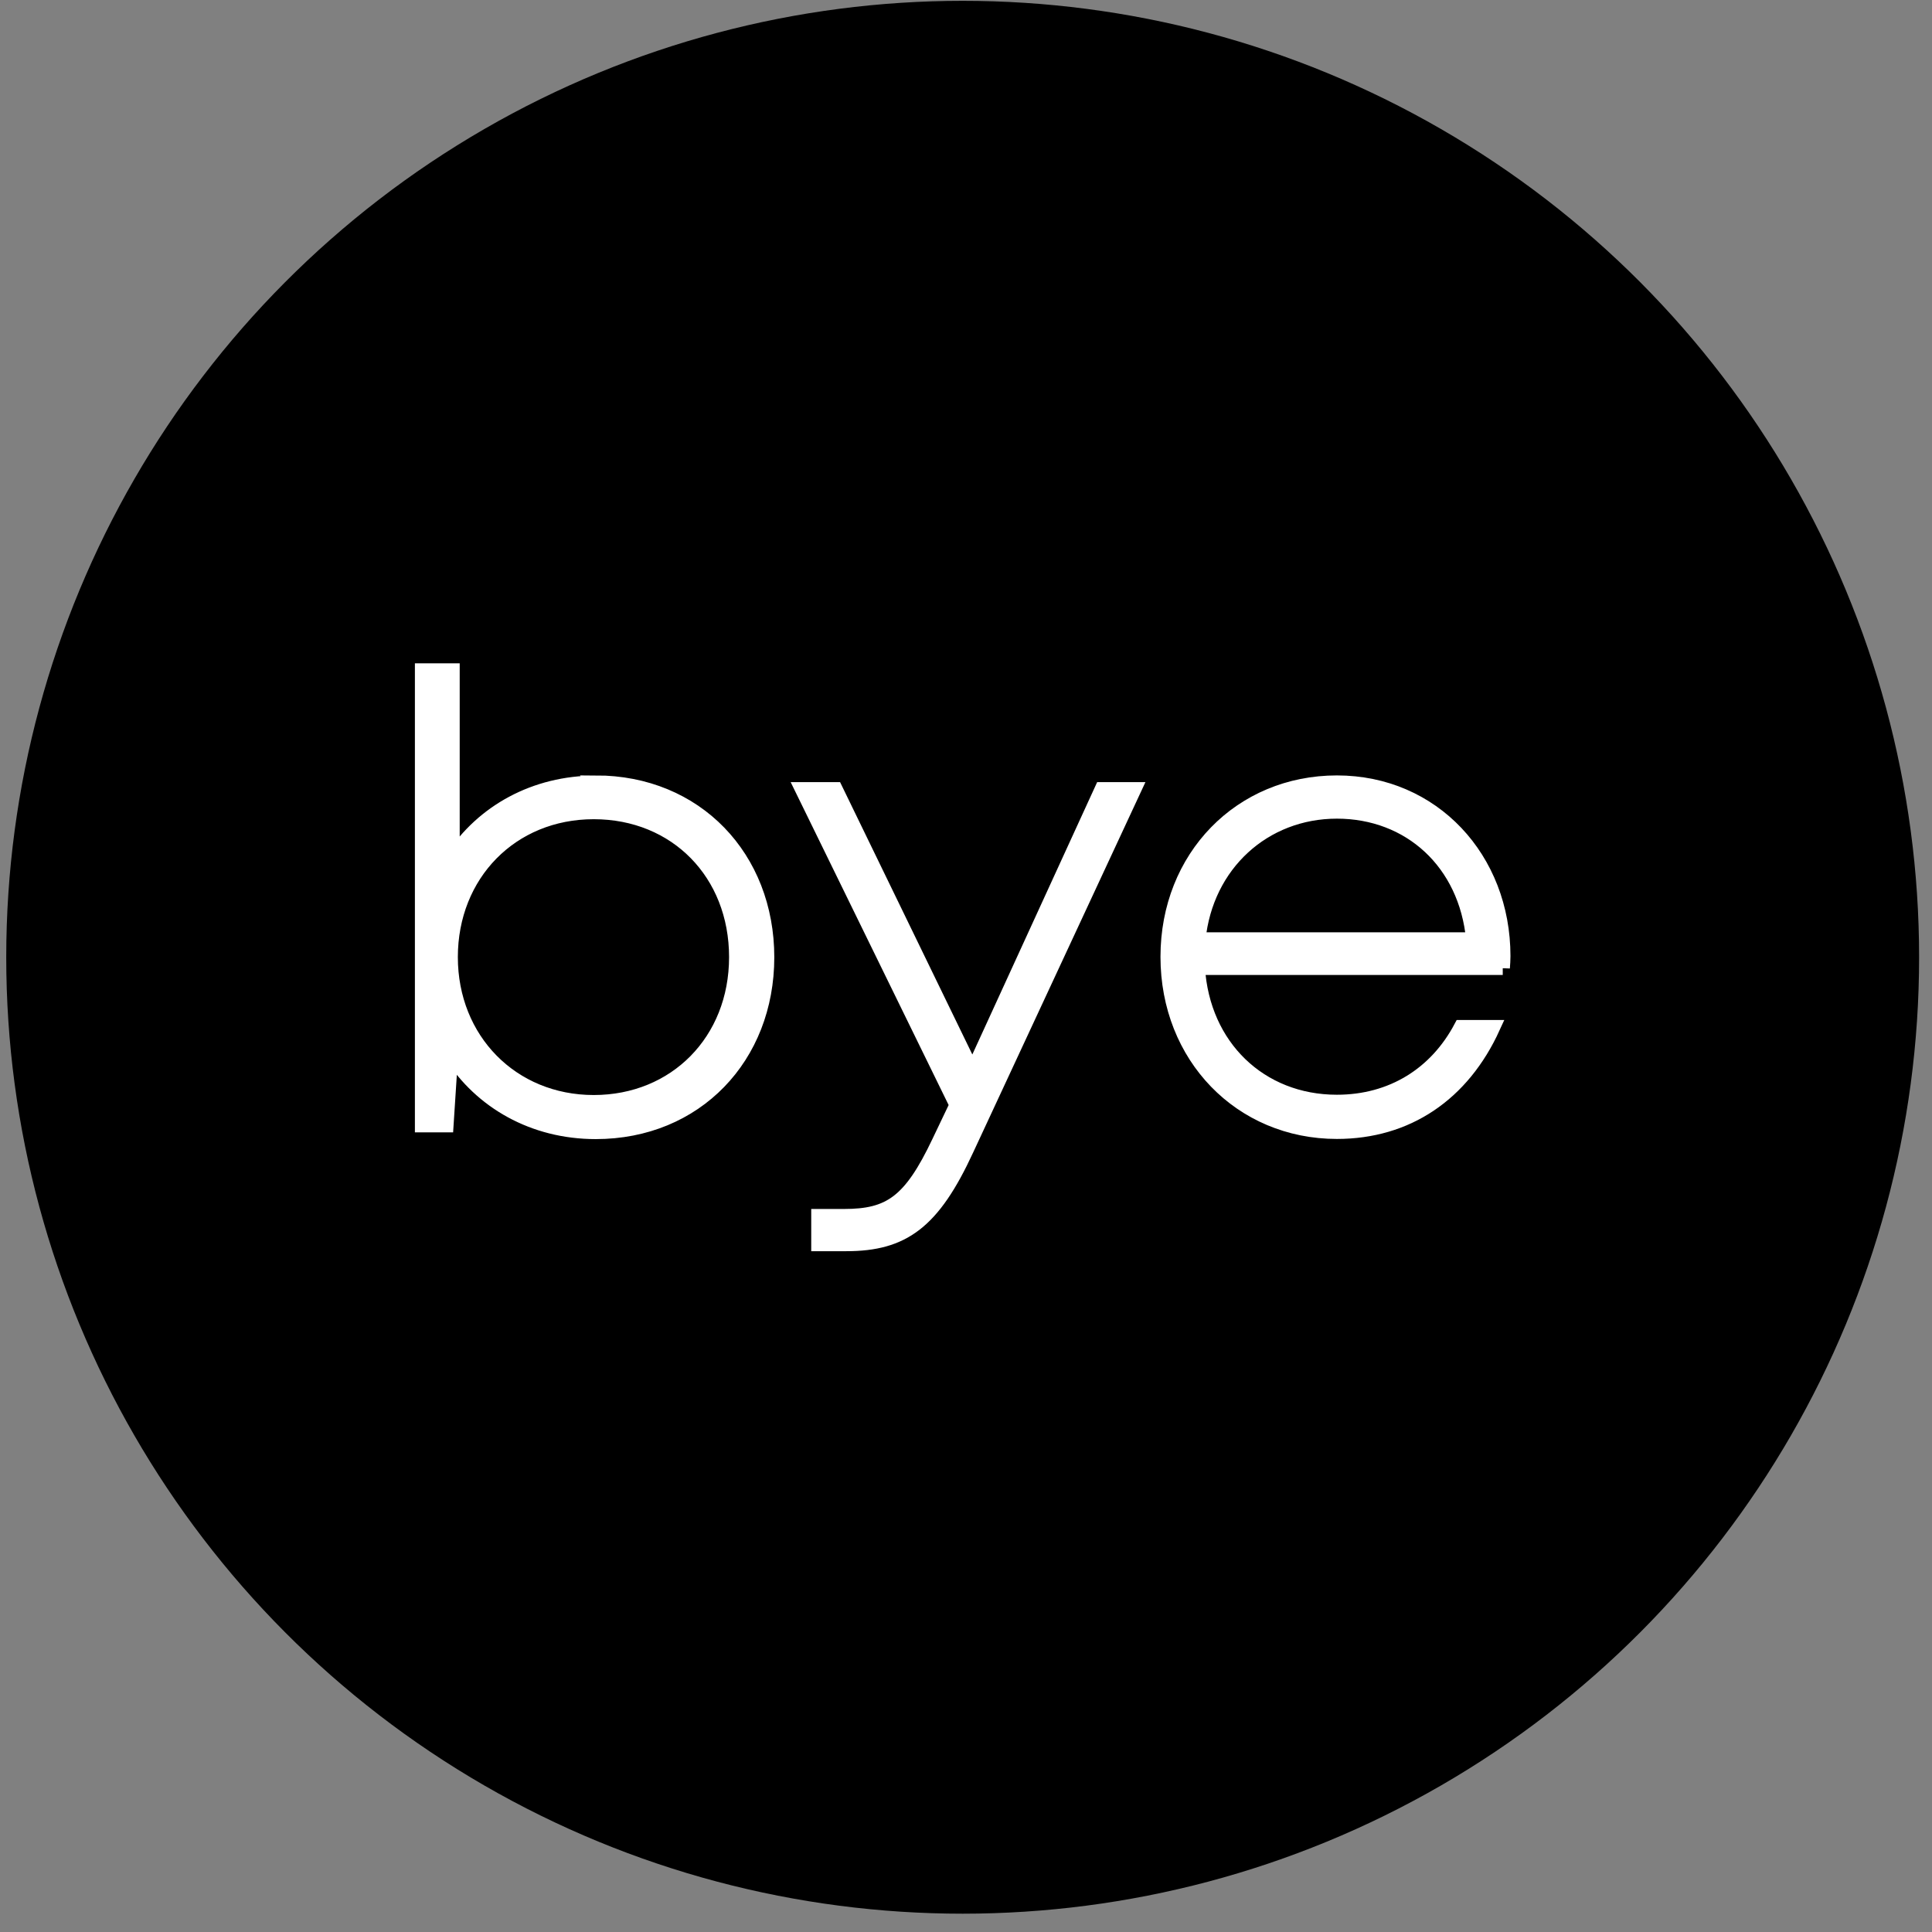
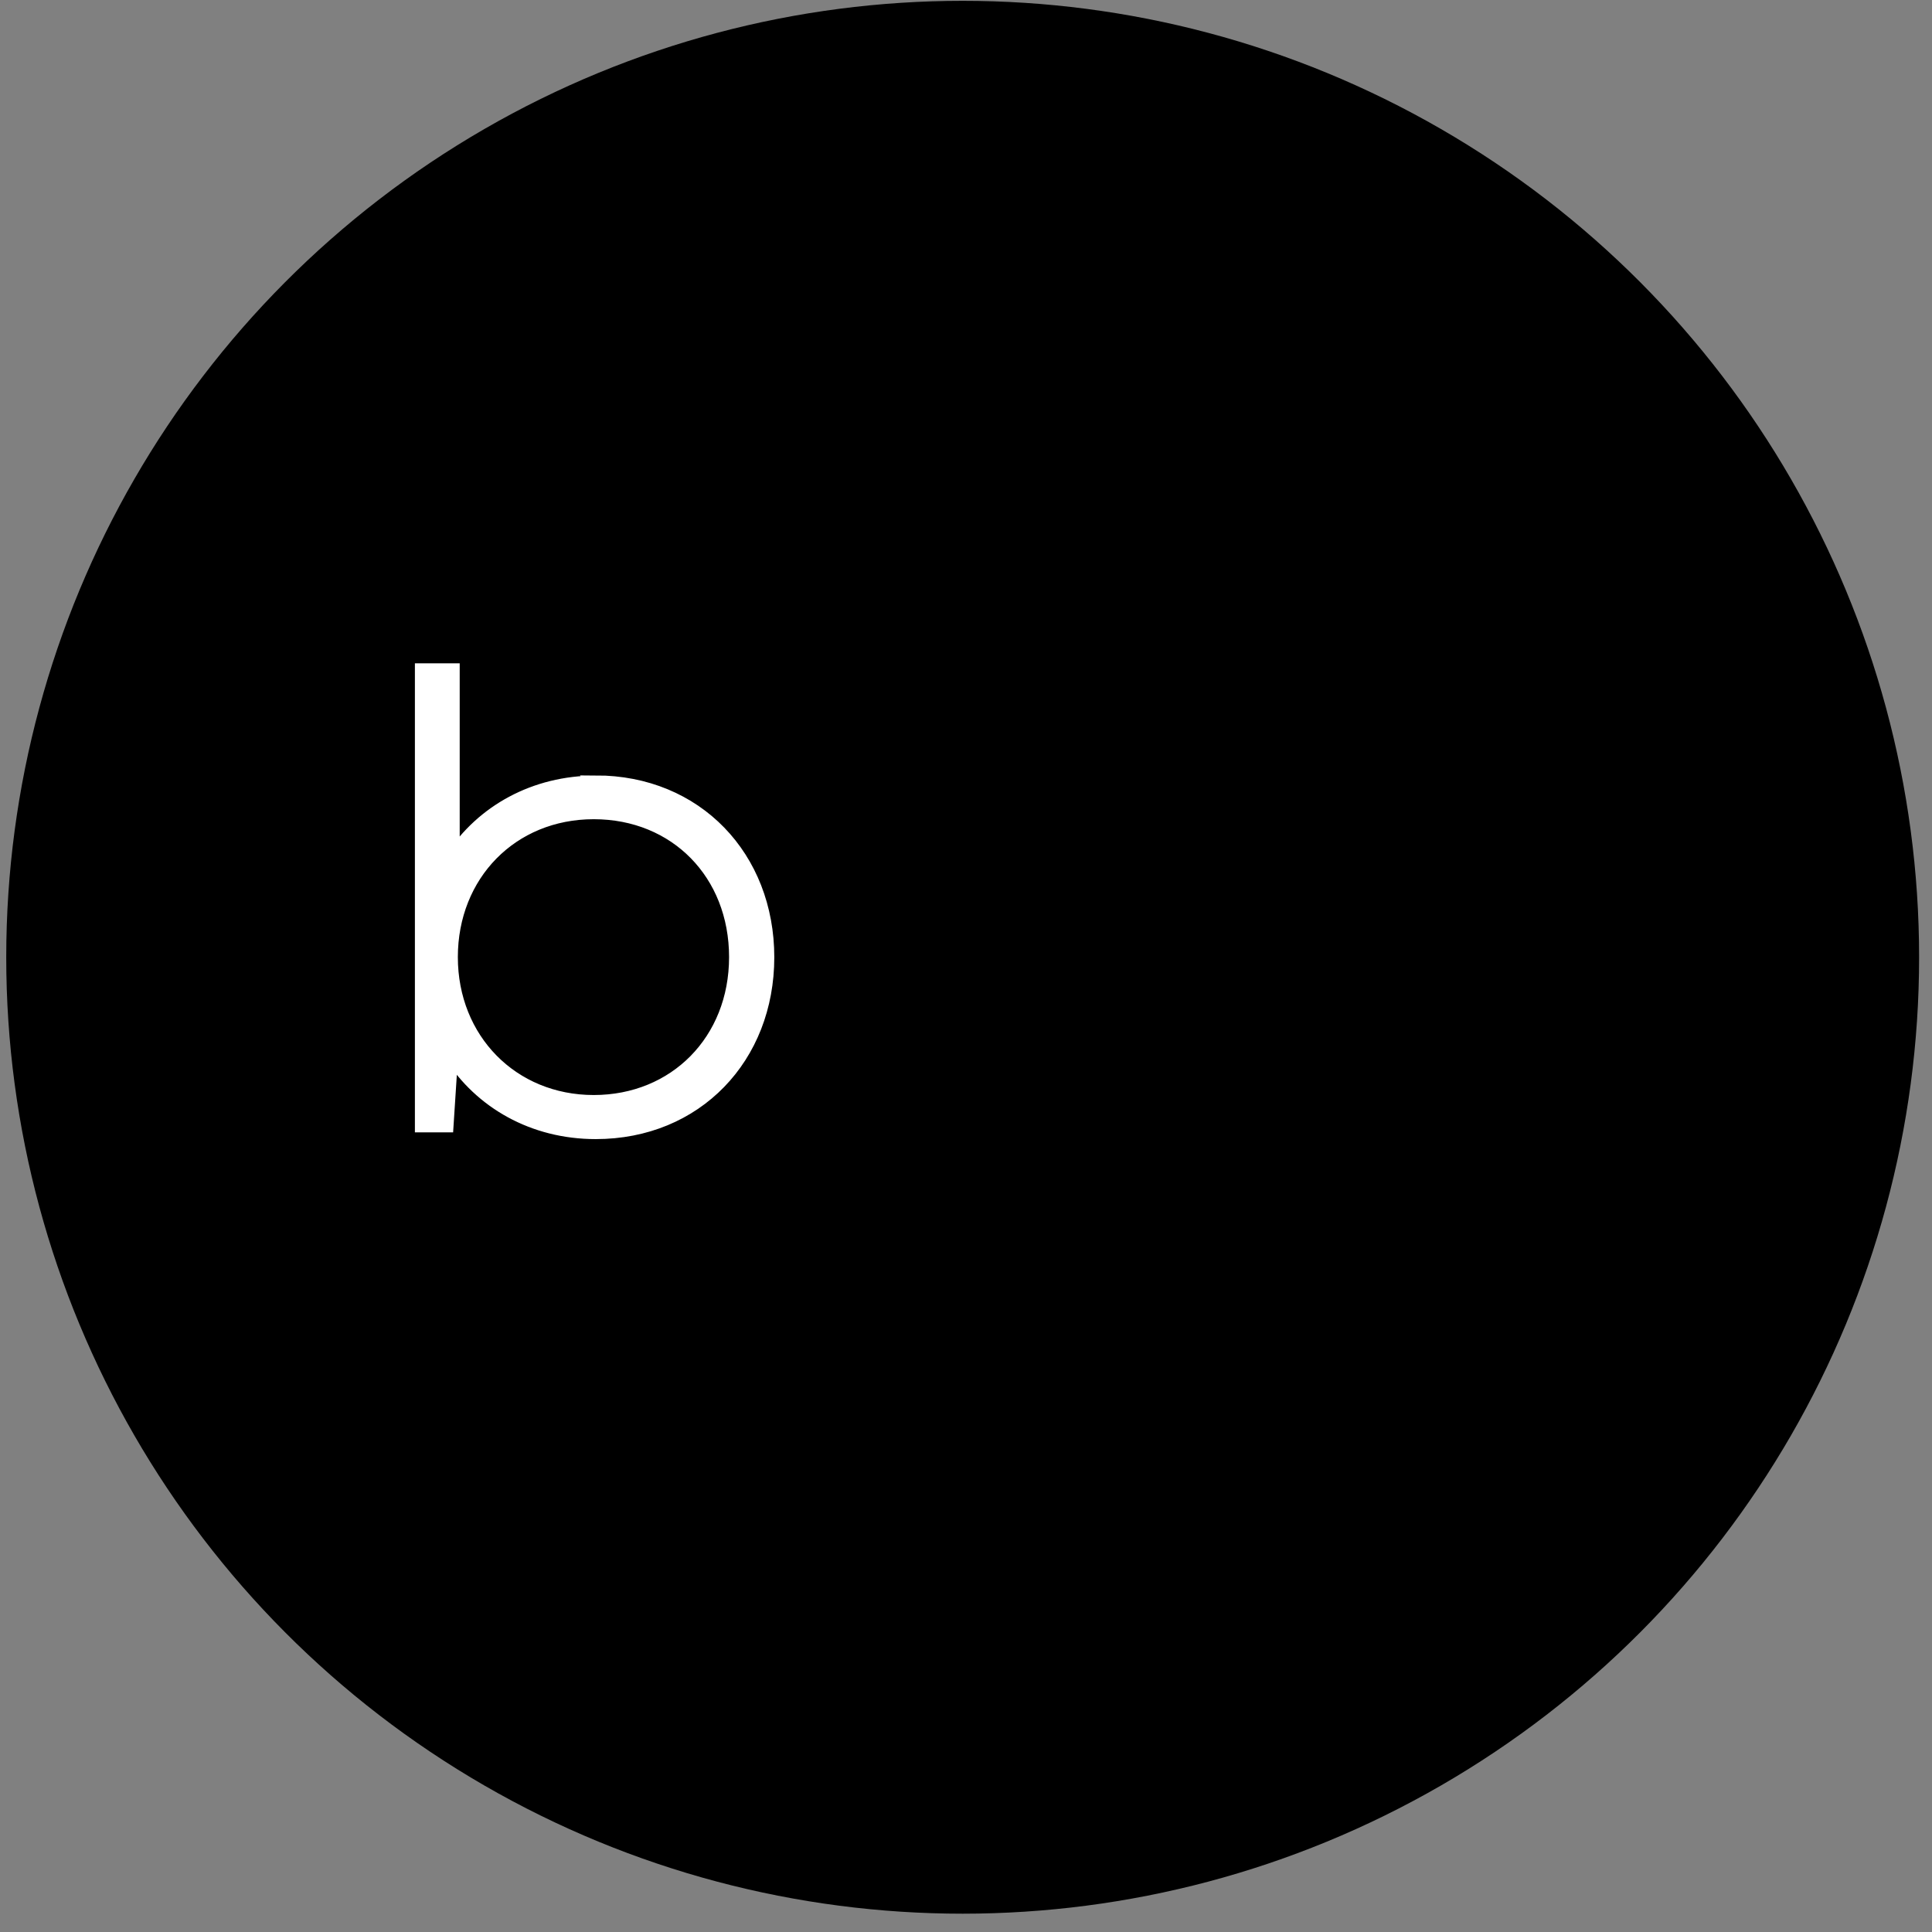
<svg xmlns="http://www.w3.org/2000/svg" width="101" height="101" viewBox="0 0 101 101" fill="none">
  <rect x="0" y="0" width="101" height="101" fill="#808080" stroke="none" />
  <circle cx="50.326" cy="50.043" r="50" fill="black" />
  <path d="M31.144 40.91C36.392 40.91 40.105 44.832 40.105 50.043C40.105 55.254 36.385 59.176 31.144 59.176C27.886 59.176 25.15 57.603 23.577 55.128L23.338 58.825H22.063V35.05H23.659V44.847C25.239 42.439 27.945 40.918 31.151 40.918L31.144 40.91ZM38.487 50.036C38.487 45.659 35.349 42.453 31.039 42.453C26.73 42.453 23.562 45.712 23.562 50.036C23.562 54.36 26.767 57.618 31.039 57.618C35.311 57.618 38.487 54.412 38.487 50.036Z" fill="white" stroke="white" stroke-width="0.746" stroke-miterlimit="10" />
-   <path d="M59.295 41.261L50.535 60.093C48.776 63.903 47.21 65.036 44.243 65.036H42.782V63.575H44.124C46.517 63.575 47.59 62.844 49.081 59.705L50.006 57.767L41.932 41.261H43.684L50.841 56L57.596 41.261H59.295Z" fill="white" stroke="white" stroke-width="0.746" stroke-miterlimit="10" />
-   <path d="M78.56 50.595H62.62C62.874 54.695 65.871 57.603 69.889 57.603C72.767 57.603 75.078 56.149 76.376 53.696H78.06C76.457 57.215 73.55 59.168 69.889 59.168C64.857 59.168 61.04 55.232 61.04 50.021C61.04 44.809 64.857 40.91 69.889 40.91C74.922 40.91 78.59 44.899 78.59 49.983C78.59 50.185 78.575 50.401 78.56 50.602V50.595ZM62.65 49.111H77.017C76.636 45.085 73.692 42.424 69.889 42.424C66.087 42.424 63.045 45.182 62.65 49.111Z" fill="white" stroke="white" stroke-width="0.746" stroke-miterlimit="10" />
</svg>